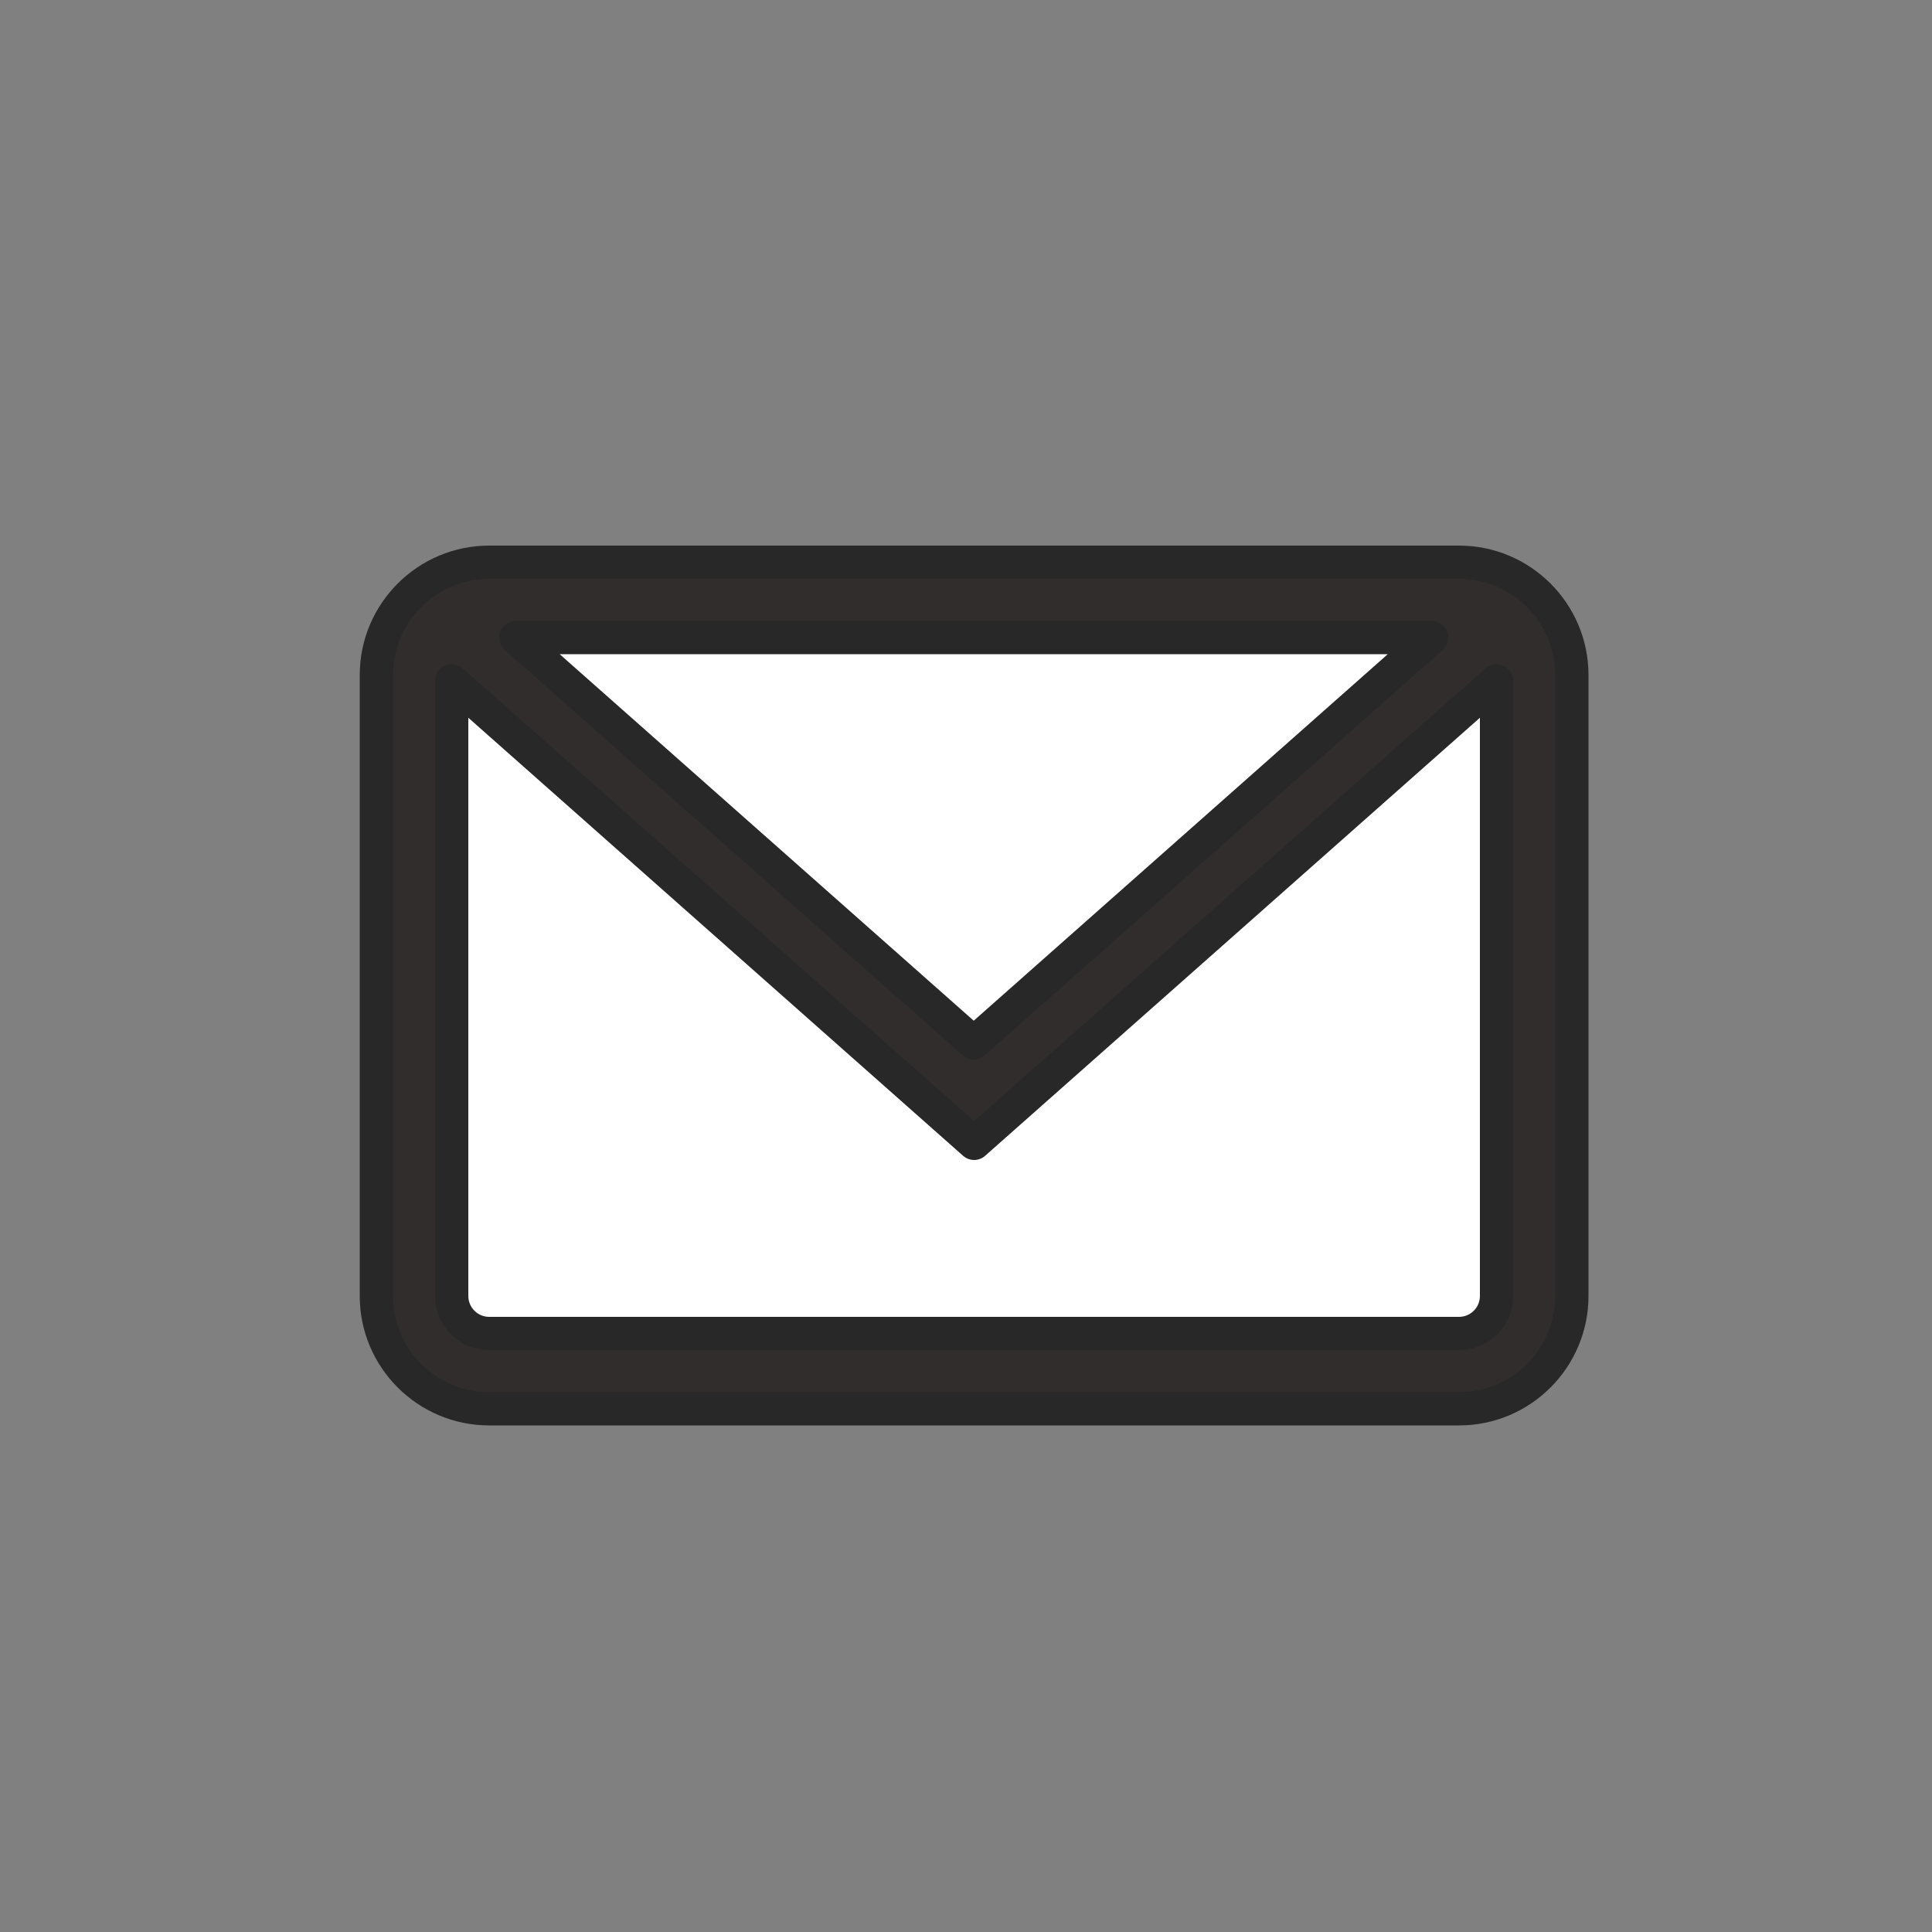
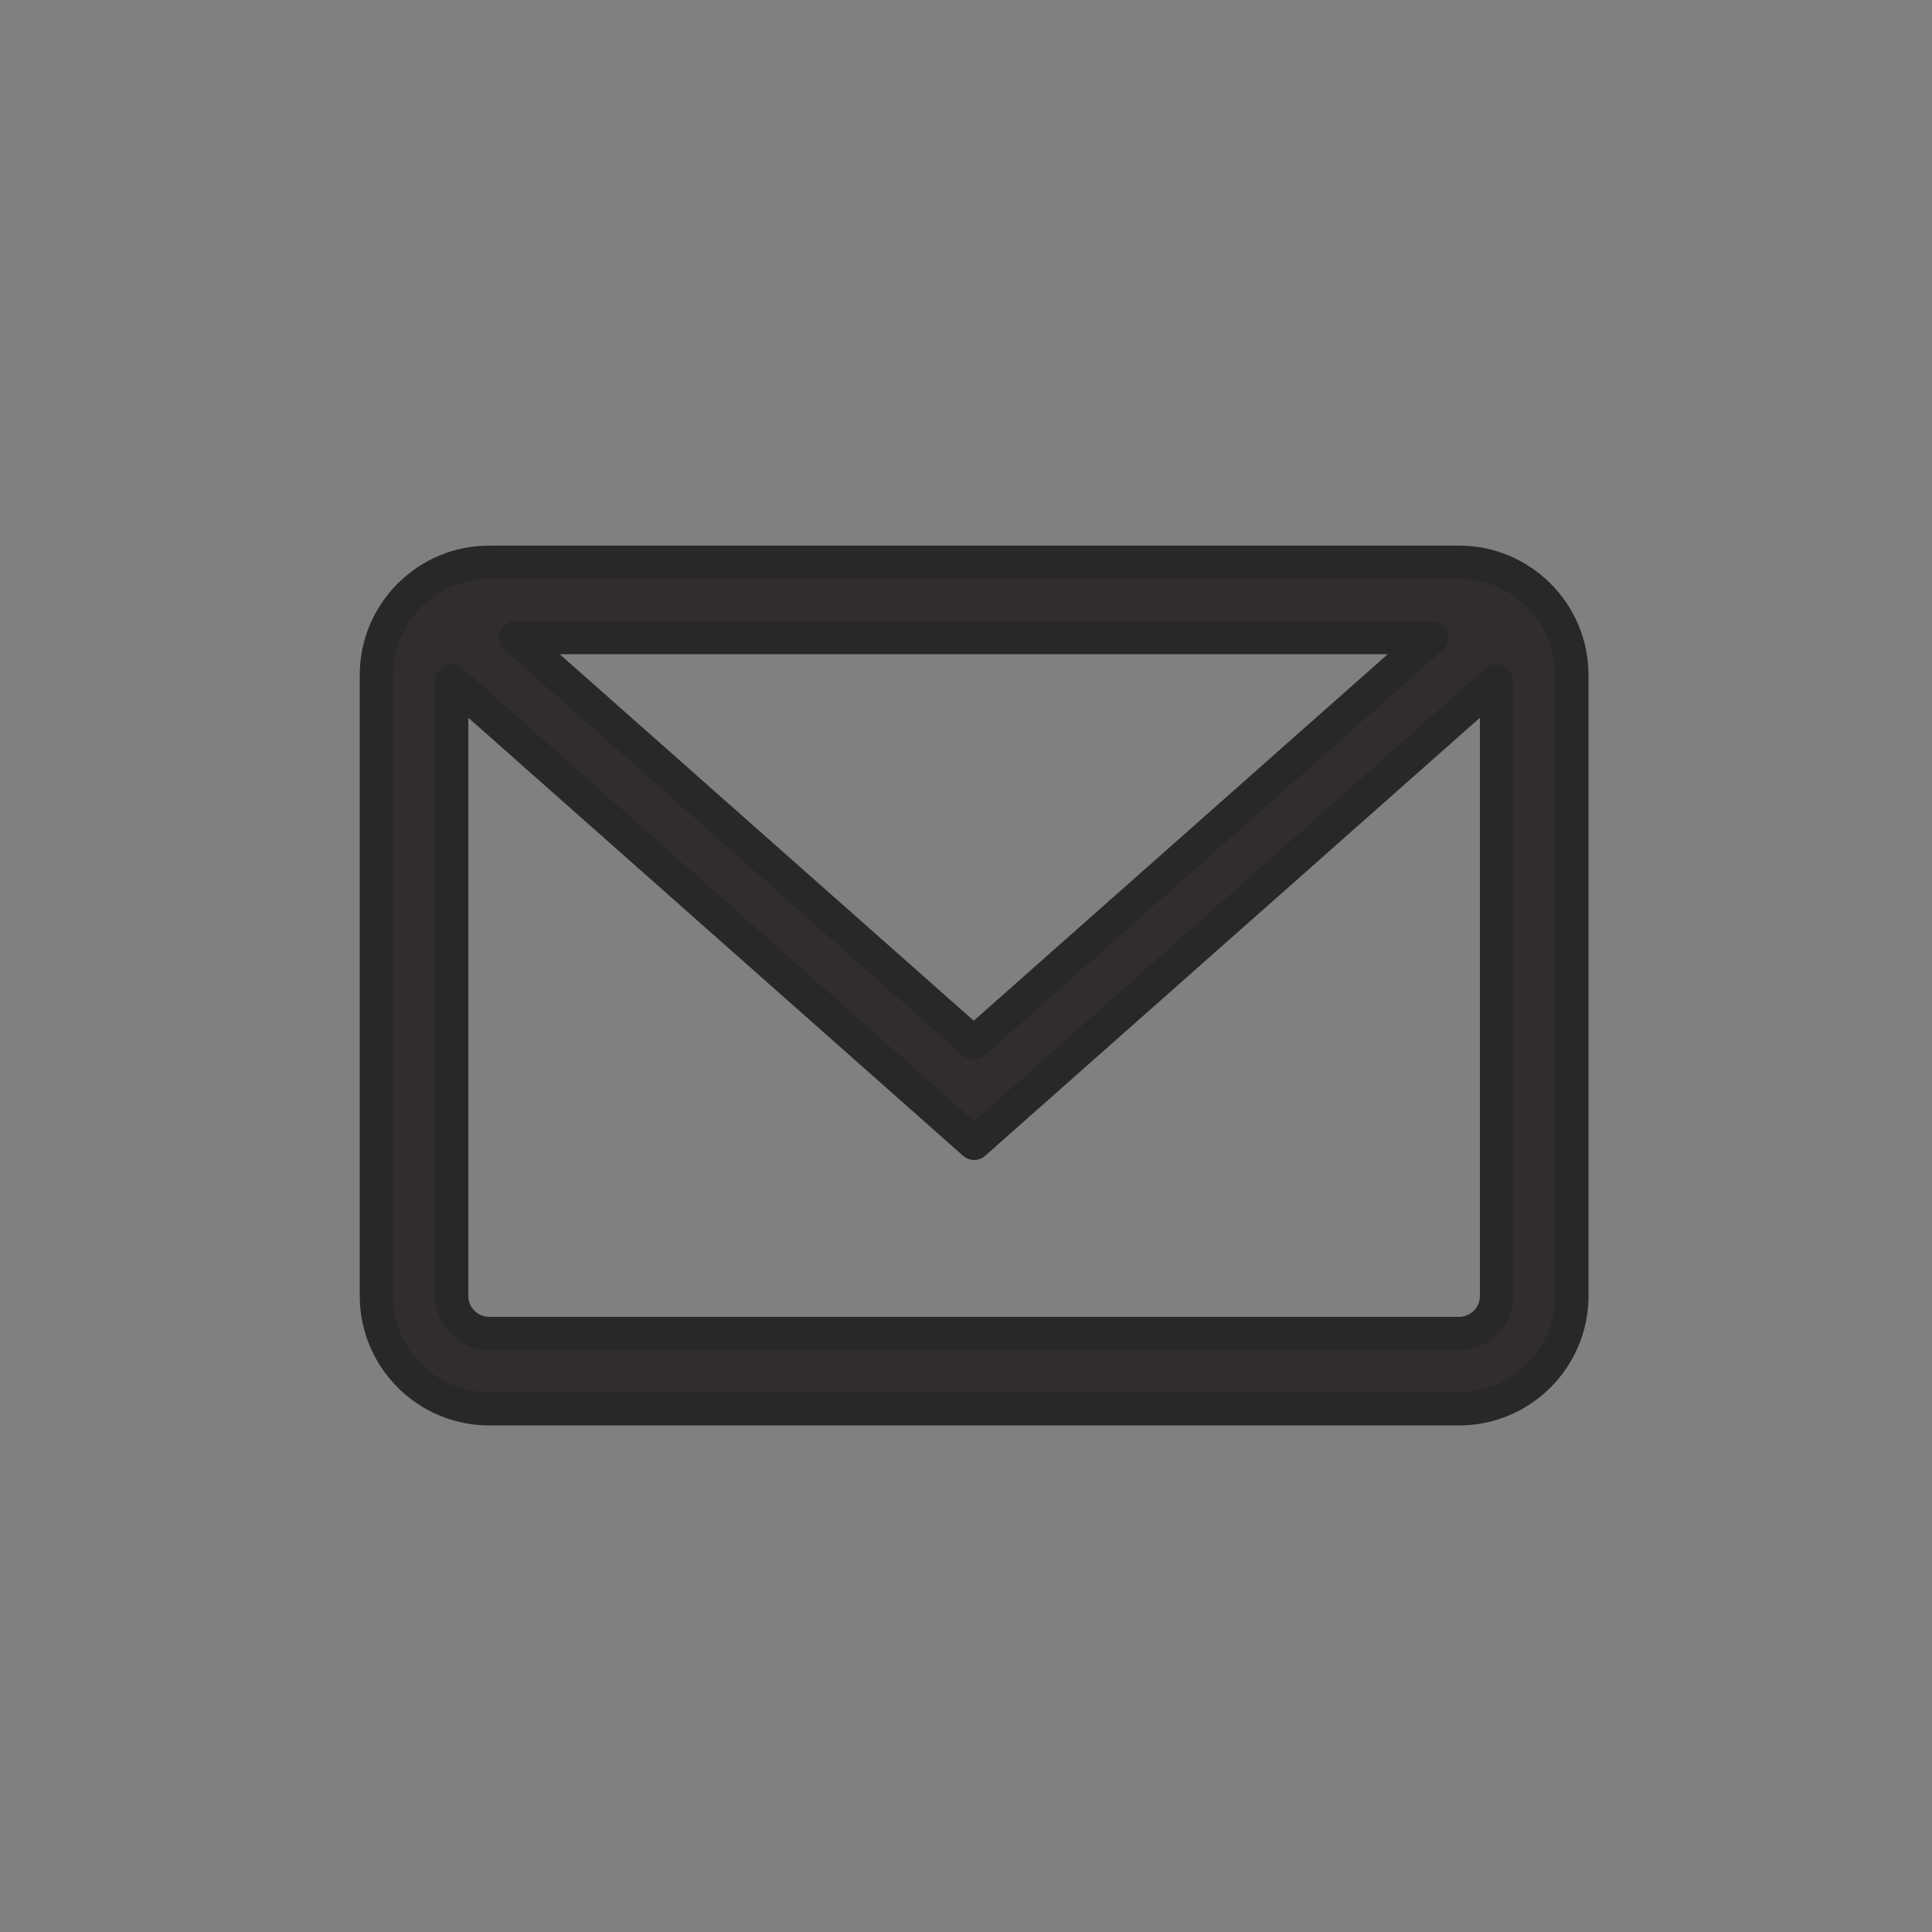
<svg xmlns="http://www.w3.org/2000/svg" id="_レイヤー_1" data-name="レイヤー 1" version="1.1" viewBox="0 0 500 500">
  <rect x="0" y="0" width="500" height="500" fill="#808080" stroke="none" />
  <defs>
    <style>
      .cls-1 {
        fill: #282828;
      }

      .cls-1, .cls-2 {
        stroke-width: 0px;
      }

      .cls-3 {
        fill: #302d2c;
      }

      .cls-3, .cls-4 {
        stroke: #282828;
        stroke-linecap: round;
        stroke-linejoin: round;
        stroke-width: 8.6px;
      }

      .cls-2, .cls-4 {
        fill: #fff;
      }

      .cls-5 {
        display: none;
      }
    </style>
  </defs>
  <g id="_レイヤー_1-2" data-name=" レイヤー 1" class="cls-5">
    <g>
      <rect class="cls-2" width="500" height="500" />
      <g>
        <path class="cls-1" d="M250,129.9c39.6,0,44.3.2,60,.9,14.5.7,22.3,3.1,27.6,5.1,6.9,2.7,11.9,5.9,17.1,11.1,5.2,5.2,8.4,10.1,11.1,17.1,2,5.2,4.5,13.1,5.1,27.6.7,15.7.9,20.4.9,60s-.2,44.3-.9,60c-.7,14.5-3.1,22.3-5.1,27.6-2.7,6.9-5.9,11.9-11.1,17.1s-10.1,8.4-17.1,11.1c-5.2,2-13.1,4.5-27.6,5.1-15.7.7-20.4.9-60,.9s-44.3-.2-60-.9c-14.5-.7-22.3-3.1-27.6-5.1-6.9-2.7-11.9-5.9-17.1-11.1-5.2-5.2-8.4-10.1-11.1-17.1-2-5.2-4.5-13.1-5.1-27.6-.7-15.7-.9-20.4-.9-60s.2-44.3.9-60c.7-14.5,3.1-22.3,5.1-27.6,2.7-6.9,5.9-11.9,11.1-17.1s10.1-8.4,17.1-11.1c5.2-2,13.1-4.5,27.6-5.1,15.7-.7,20.4-.9,60-.9M250,103.1c-40.3,0-45.4.2-61.2.9-15.8.7-26.6,3.2-36,6.9-9.8,3.8-18,8.9-26.3,17.1-8.3,8.3-13.3,16.5-17.1,26.3-3.7,9.4-6.2,20.2-6.9,36-.7,15.8-.9,20.9-.9,61.2s.2,45.4.9,61.2c.7,15.8,3.2,26.6,6.9,36,3.8,9.8,8.9,18,17.1,26.3,8.3,8.3,16.5,13.3,26.3,17.1,9.4,3.7,20.2,6.2,36,6.9,15.8.7,20.9.9,61.2.9s45.4-.2,61.2-.9c15.8-.7,26.6-3.2,36-6.9,9.8-3.8,18-8.9,26.3-17.1,8.3-8.3,13.3-16.5,17.1-26.3,3.7-9.4,6.2-20.2,6.9-36,.7-15.8.9-20.9.9-61.2s-.2-45.4-.9-61.2c-.7-15.8-3.2-26.6-6.9-36-3.8-9.8-8.9-18-17.1-26.3-8.3-8.3-16.5-13.3-26.3-17.1-9.4-3.7-20.2-6.2-36-6.9-15.8-.7-20.9-.9-61.2-.9h0Z" />
        <path class="cls-1" d="M250,175.4c-42.1,0-76.2,34.1-76.2,76.2s34.1,76.2,76.2,76.2,76.2-34.1,76.2-76.2-34.1-76.2-76.2-76.2h0ZM250,301.1c-27.3,0-49.5-22.2-49.5-49.5s22.2-49.5,49.5-49.5,49.5,22.2,49.5,49.5-22.2,49.5-49.5,49.5Z" />
        <circle class="cls-1" cx="329.3" cy="172.4" r="17.8" />
      </g>
    </g>
  </g>
  <g id="_レイヤー_2" data-name=" レイヤー 2" class="cls-5">
    <g>
      <rect class="cls-2" width="500" height="500" />
      <g>
        <path class="cls-1" d="M215.9,406.8v-137.2h-49.9v-56.8h49.9v-43.3c0-49.2,29.3-76.4,74.2-76.4s44,3.8,44,3.8v48.3h-24.8c-24.4,0-32,15.1-32,30.7v36.8h54.5l-8.7,56.8h-45.8v137.2" />
-         <path class="cls-1" d="M323,269.6l8.7-56.8h-54.5v-36.8c0-15.5,7.6-30.7,32-30.7h24.8v-48.3s-22.5-3.8-44-3.8c-44.9,0-74.2,27.2-74.2,76.4v43.3h-49.9v56.8h49.9v137.2h61.4v-137.2h45.8Z" />
      </g>
    </g>
  </g>
  <g>
-     <rect class="cls-4" x="112.6" y="157.4" width="278.9" height="189.7" />
    <path class="cls-3" d="M377.6,145.5H126.6c-16.1,0-29.2,13.1-29.2,29.2v160.7c0,16.1,13.1,29.2,29.2,29.2h251c16.1,0,29.2-13.1,29.2-29.2v-160.7c0-16.1-13.1-29.2-29.2-29.2h0ZM370.5,165l-118.5,104.9-118.5-104.9h237ZM377.6,345.1H126.6c-5.4,0-9.7-4.4-9.7-9.7v-159.2l135.2,119.7,135.2-119.7v159.2c0,5.4-4.4,9.7-9.7,9.7h0Z" />
  </g>
</svg>